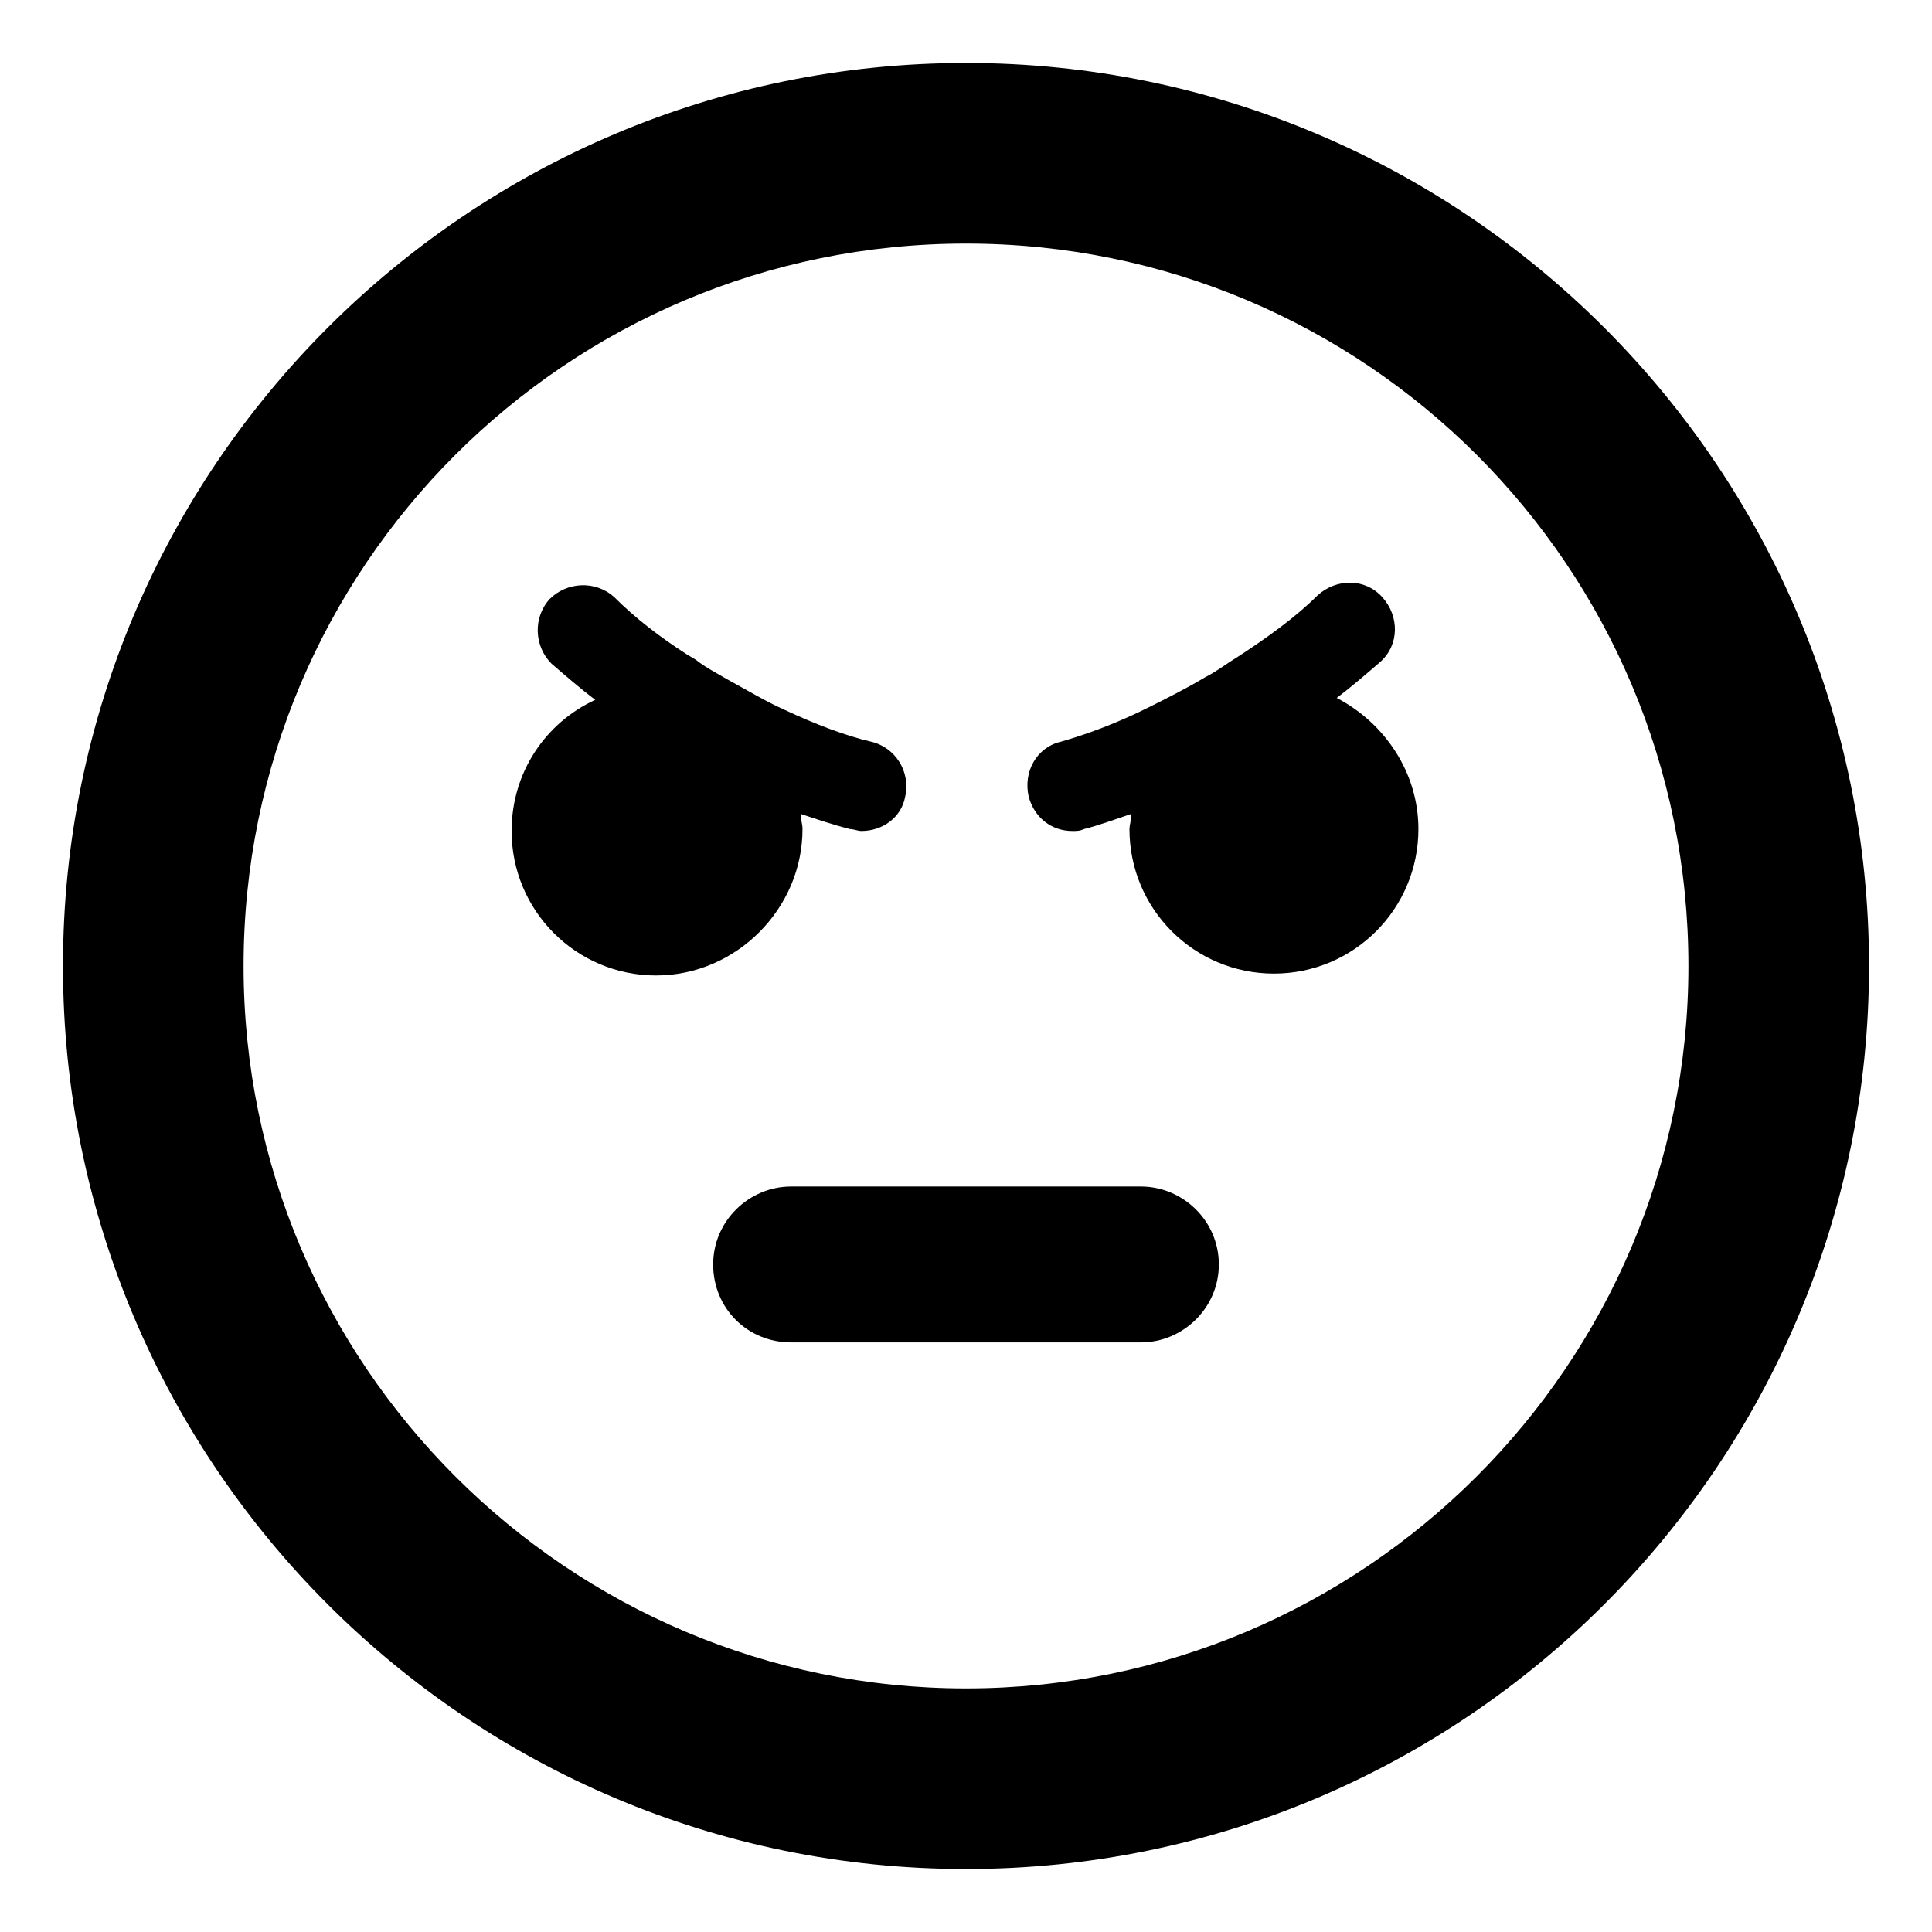
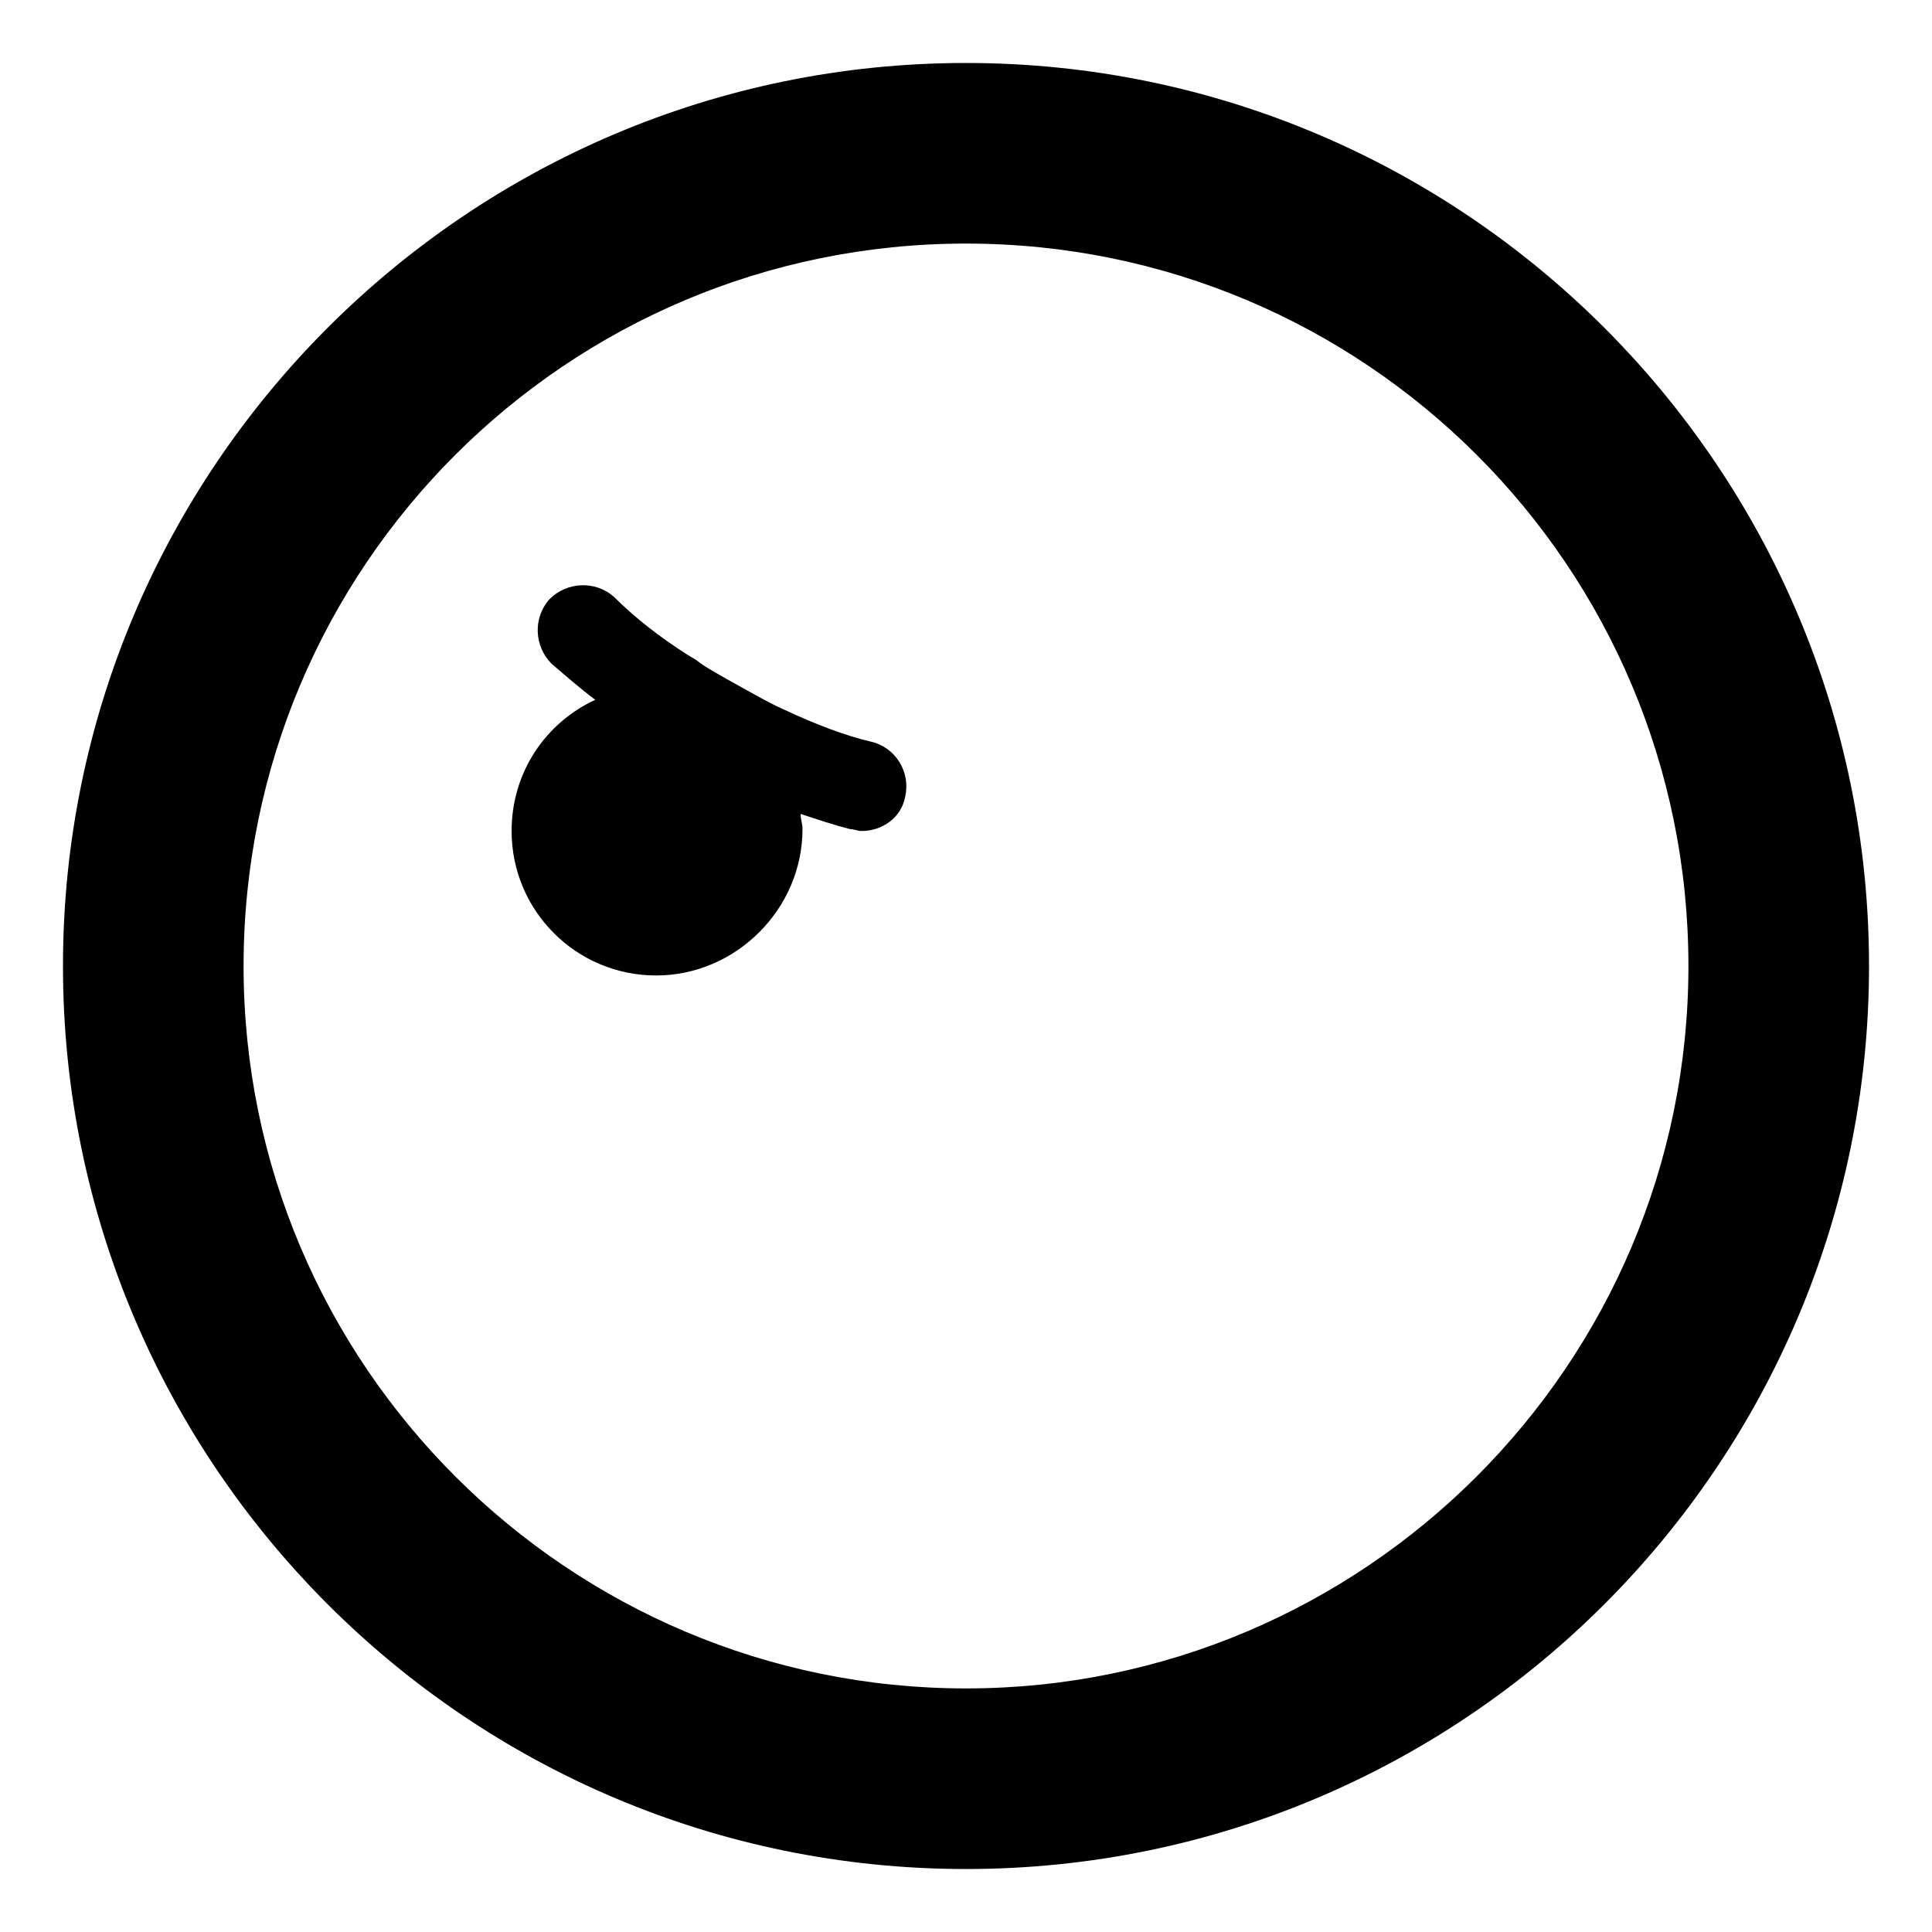
<svg xmlns="http://www.w3.org/2000/svg" fill="#000000" width="800px" height="800px" version="1.1" viewBox="144 144 512 512">
  <g>
    <path d="m400 160.69c-132 0-239.31 107.31-239.31 239.31s107.31 239.31 239.31 239.31c132 0 239.31-107.31 239.31-239.31 0-132-107.31-239.31-239.31-239.31zm0 430.76c-105.3 0-191.45-85.648-191.45-191.45 0-105.8 85.648-191.45 191.45-191.45s191.45 85.648 191.45 191.45c-0.004 105.8-86.156 191.45-191.45 191.45z" />
-     <path d="m446.35 458.44h-92.699c-11.082 0-20.656 9.07-20.656 20.656 0 11.586 9.07 20.656 20.656 20.656h92.699c11.082 0 20.656-9.07 20.656-20.656 0-11.59-9.57-20.656-20.656-20.656z" />
    <path d="m356.67 363.72c0-1.512-0.504-2.519-0.504-4.031 4.535 1.512 9.07 3.023 13.098 4.031 1.008 0 2.016 0.504 3.023 0.504 5.543 0 10.578-3.527 11.586-9.07 1.512-6.551-2.519-13.098-9.07-14.609-6.551-1.512-14.609-4.535-23.176-8.566-4.535-2.016-9.574-5.039-15.113-8.062-2.519-1.512-5.543-3.023-8.062-5.039l-2.519-1.512c-7.055-4.535-13.602-9.574-19.145-15.113-5.039-4.535-12.594-4.031-17.129 0.504-4.535 5.039-4.031 12.594 0.504 17.129 3.527 3.023 7.559 6.551 11.586 9.574-13.098 6.047-22.168 19.145-22.168 34.762 0 21.16 17.129 38.289 38.289 38.289 21.168 0.004 38.801-17.629 38.801-38.789z" />
-     <path d="m498.24 328.96c4.031-3.023 8.062-6.551 11.586-9.574 5.039-4.535 5.039-12.09 0.504-17.129-4.535-5.039-12.09-5.039-17.129-0.504-5.543 5.543-13.098 11.082-21.664 16.625-2.519 1.512-5.039 3.527-8.062 5.039-5.039 3.023-10.078 5.543-15.113 8.062-8.062 4.031-16.121 7.055-23.176 9.07-6.551 1.512-10.078 8.062-8.566 14.609 1.512 5.543 6.047 9.07 11.586 9.07 1.008 0 2.016 0 3.023-0.504 4.031-1.008 8.062-2.519 12.594-4.031 0 1.512-0.504 3.023-0.504 4.031 0 21.16 17.129 38.289 38.289 38.289s38.289-17.129 38.289-38.289c0.008-15.117-9.062-28.215-21.656-34.766z" />
  </g>
</svg>